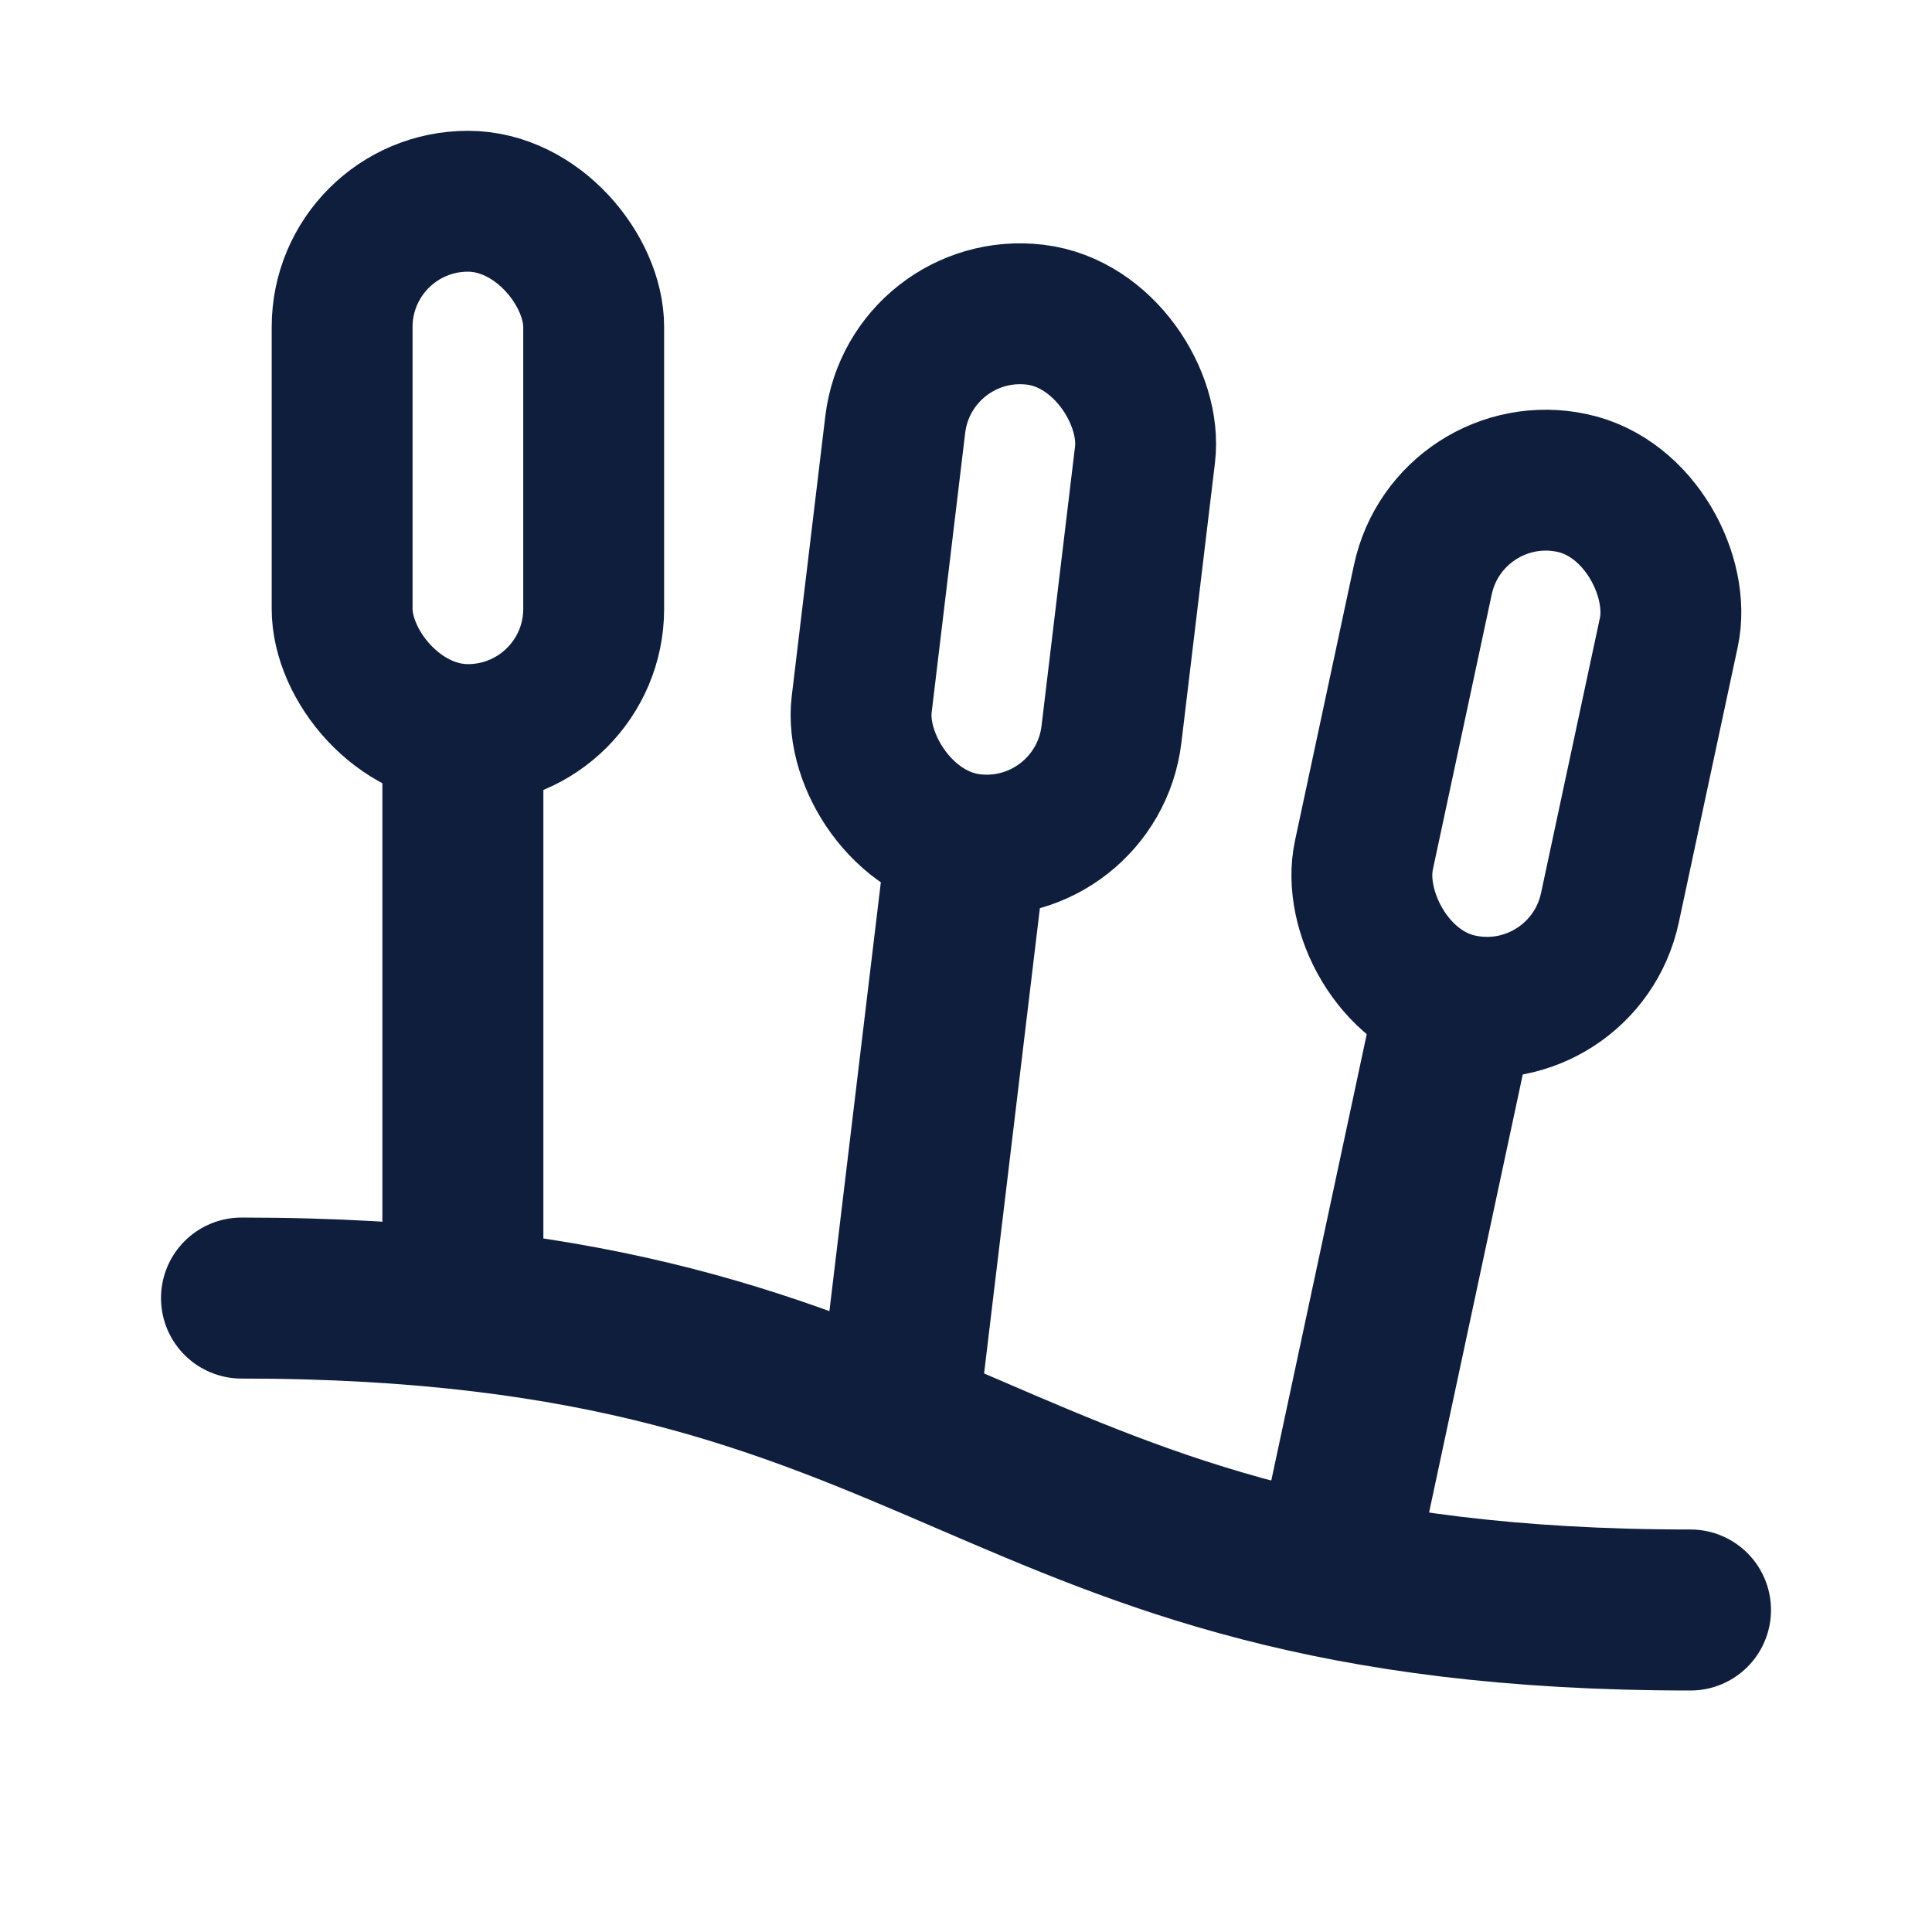
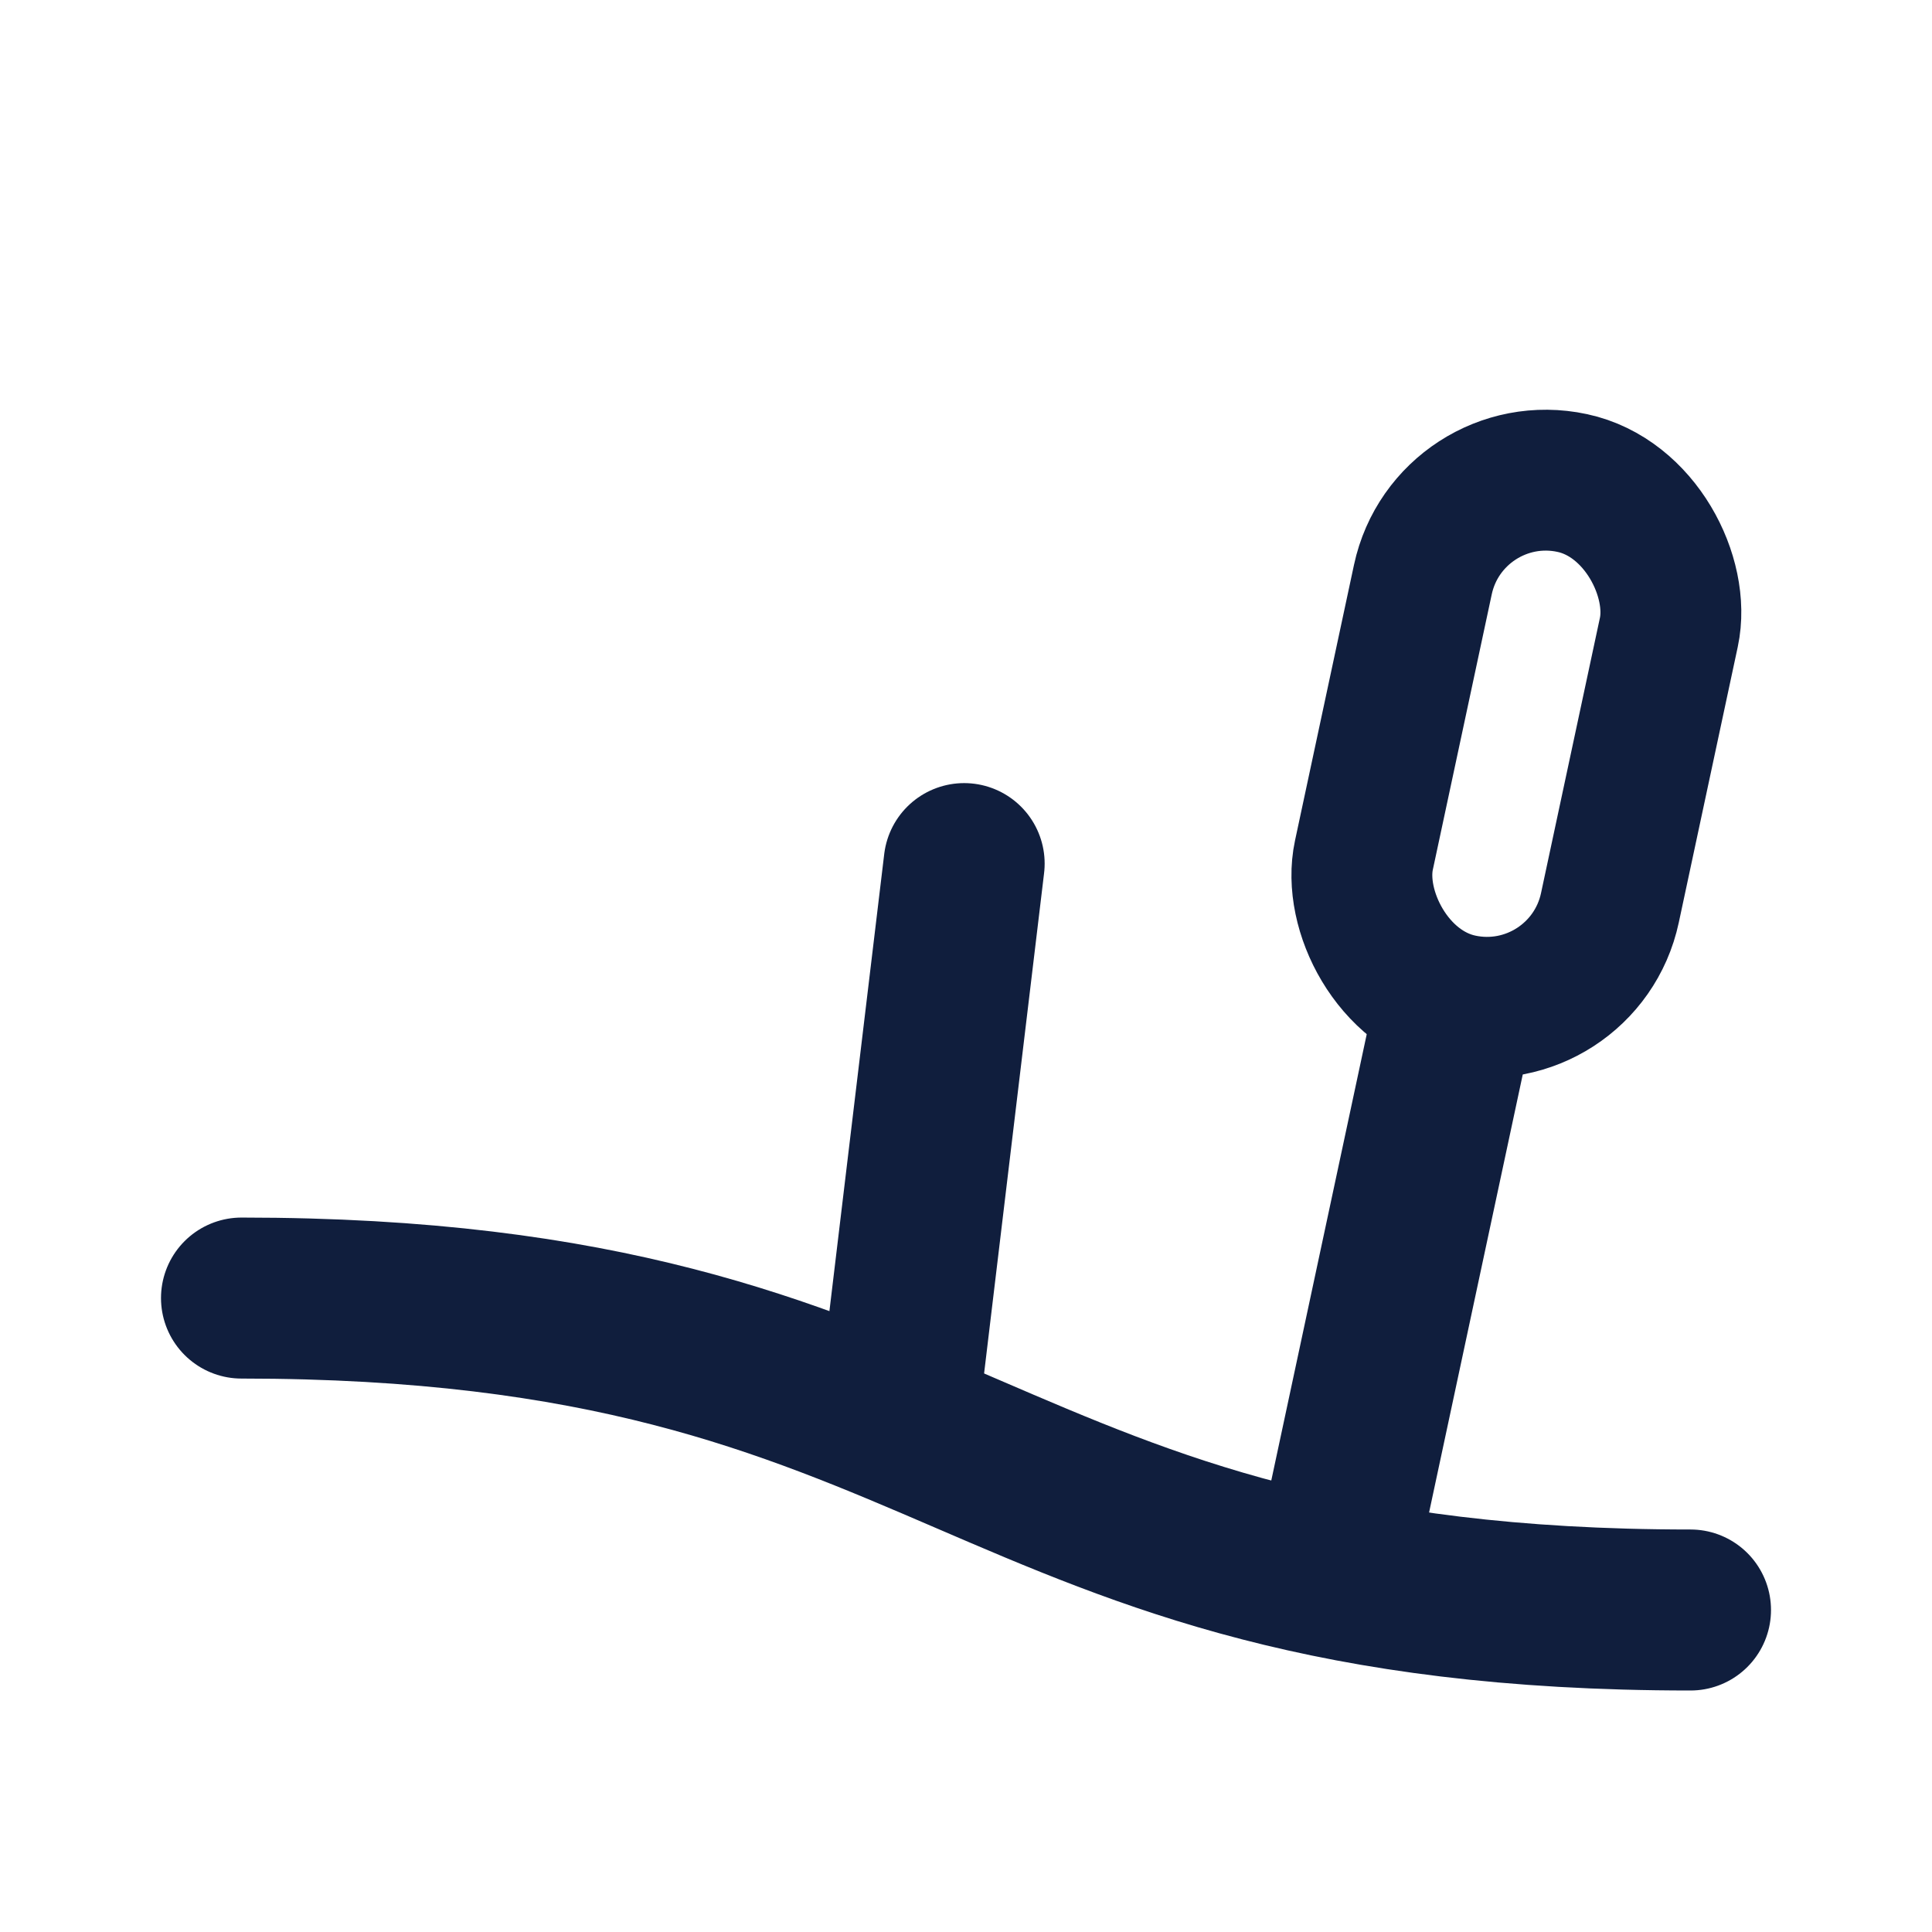
<svg xmlns="http://www.w3.org/2000/svg" width="24" height="24" viewBox="0 0 24 24" fill="none">
-   <path d="M5.75 9.375L5.75 15.625" stroke="#101E3D" stroke-width="2" stroke-linecap="round" />
-   <rect x="4.25" y="2.5" width="3.125" height="6.625" rx="1.562" stroke="#101E3D" stroke-width="1.75" />
  <path d="M11.977 10.728L11.233 16.933" stroke="#101E3D" stroke-width="2" stroke-linecap="round" />
-   <rect x="11.307" y="3.723" width="3.125" height="6.625" rx="1.562" transform="rotate(6.838 11.307 3.723)" stroke="#101E3D" stroke-width="1.75" />
  <path d="M18.03 12.71L16.723 18.821" stroke="#101E3D" stroke-width="2" stroke-linecap="round" />
  <rect x="18.002" y="5.673" width="3.125" height="6.625" rx="1.562" transform="rotate(12.075 18.002 5.673)" stroke="#101E3D" stroke-width="1.75" />
  <path d="M3 16.125C12.028 16.125 12.028 20 21 20" stroke="#101E3D" stroke-width="2" stroke-linecap="round" />
</svg>